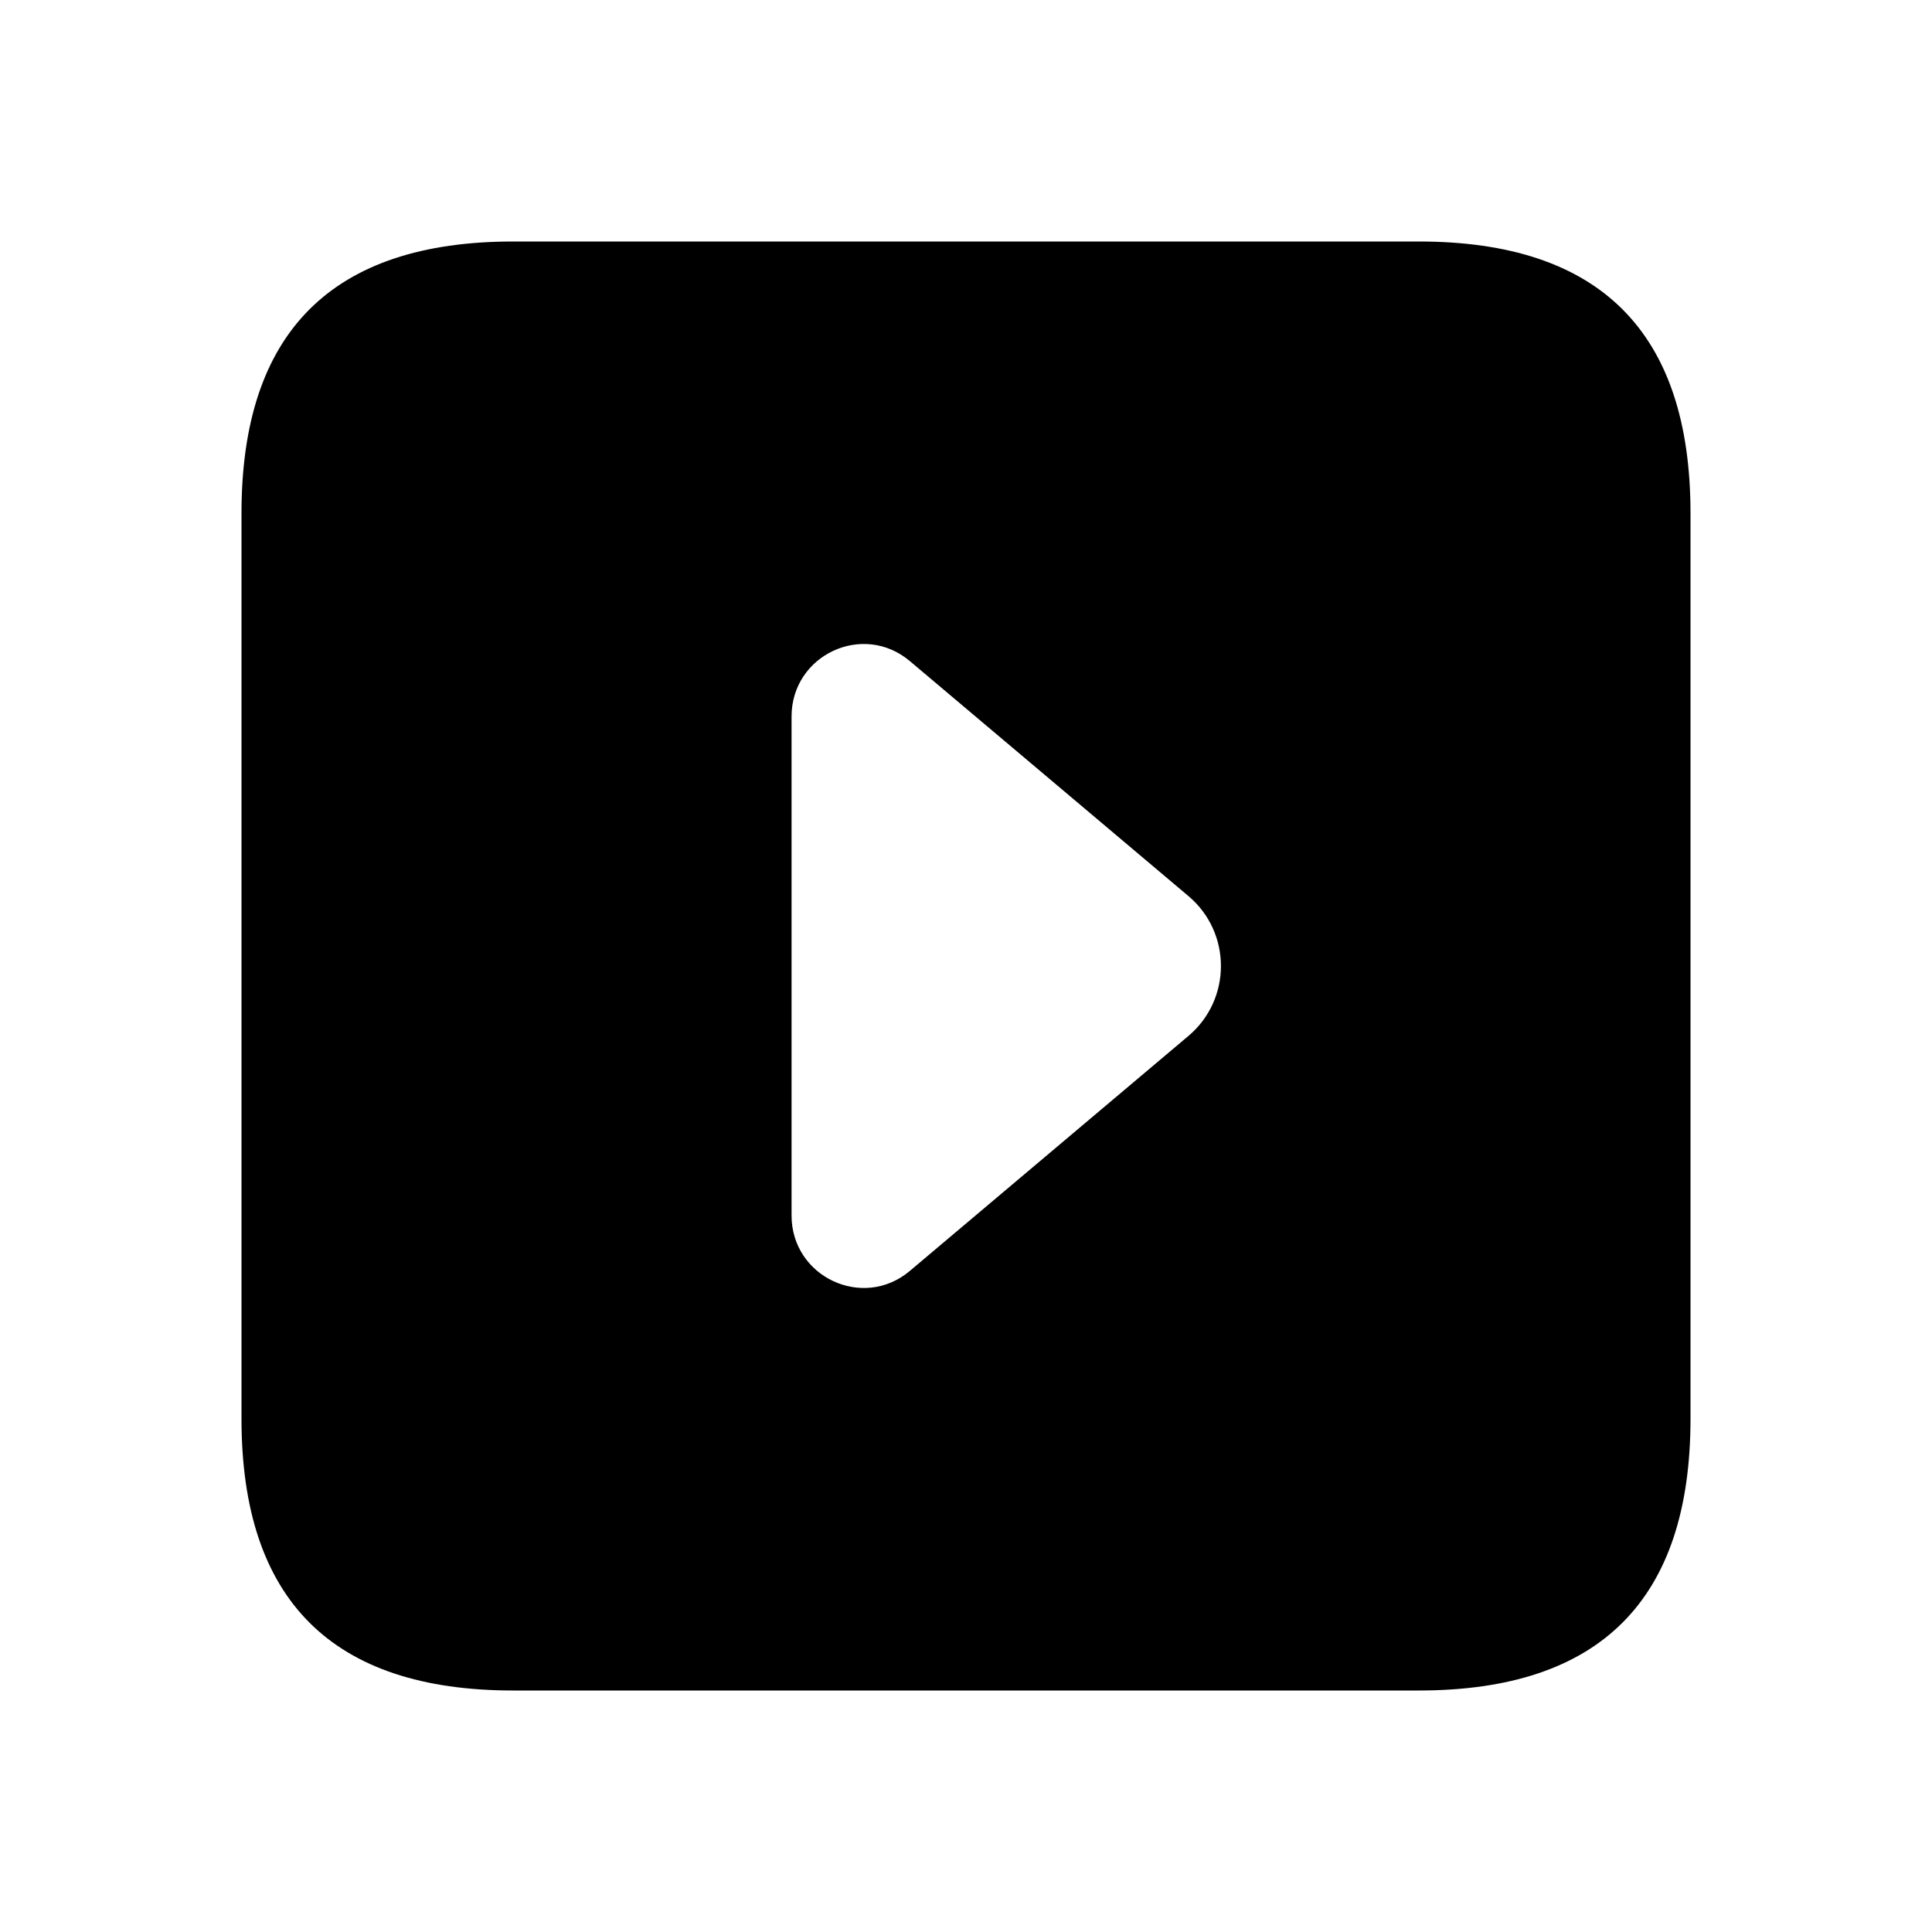
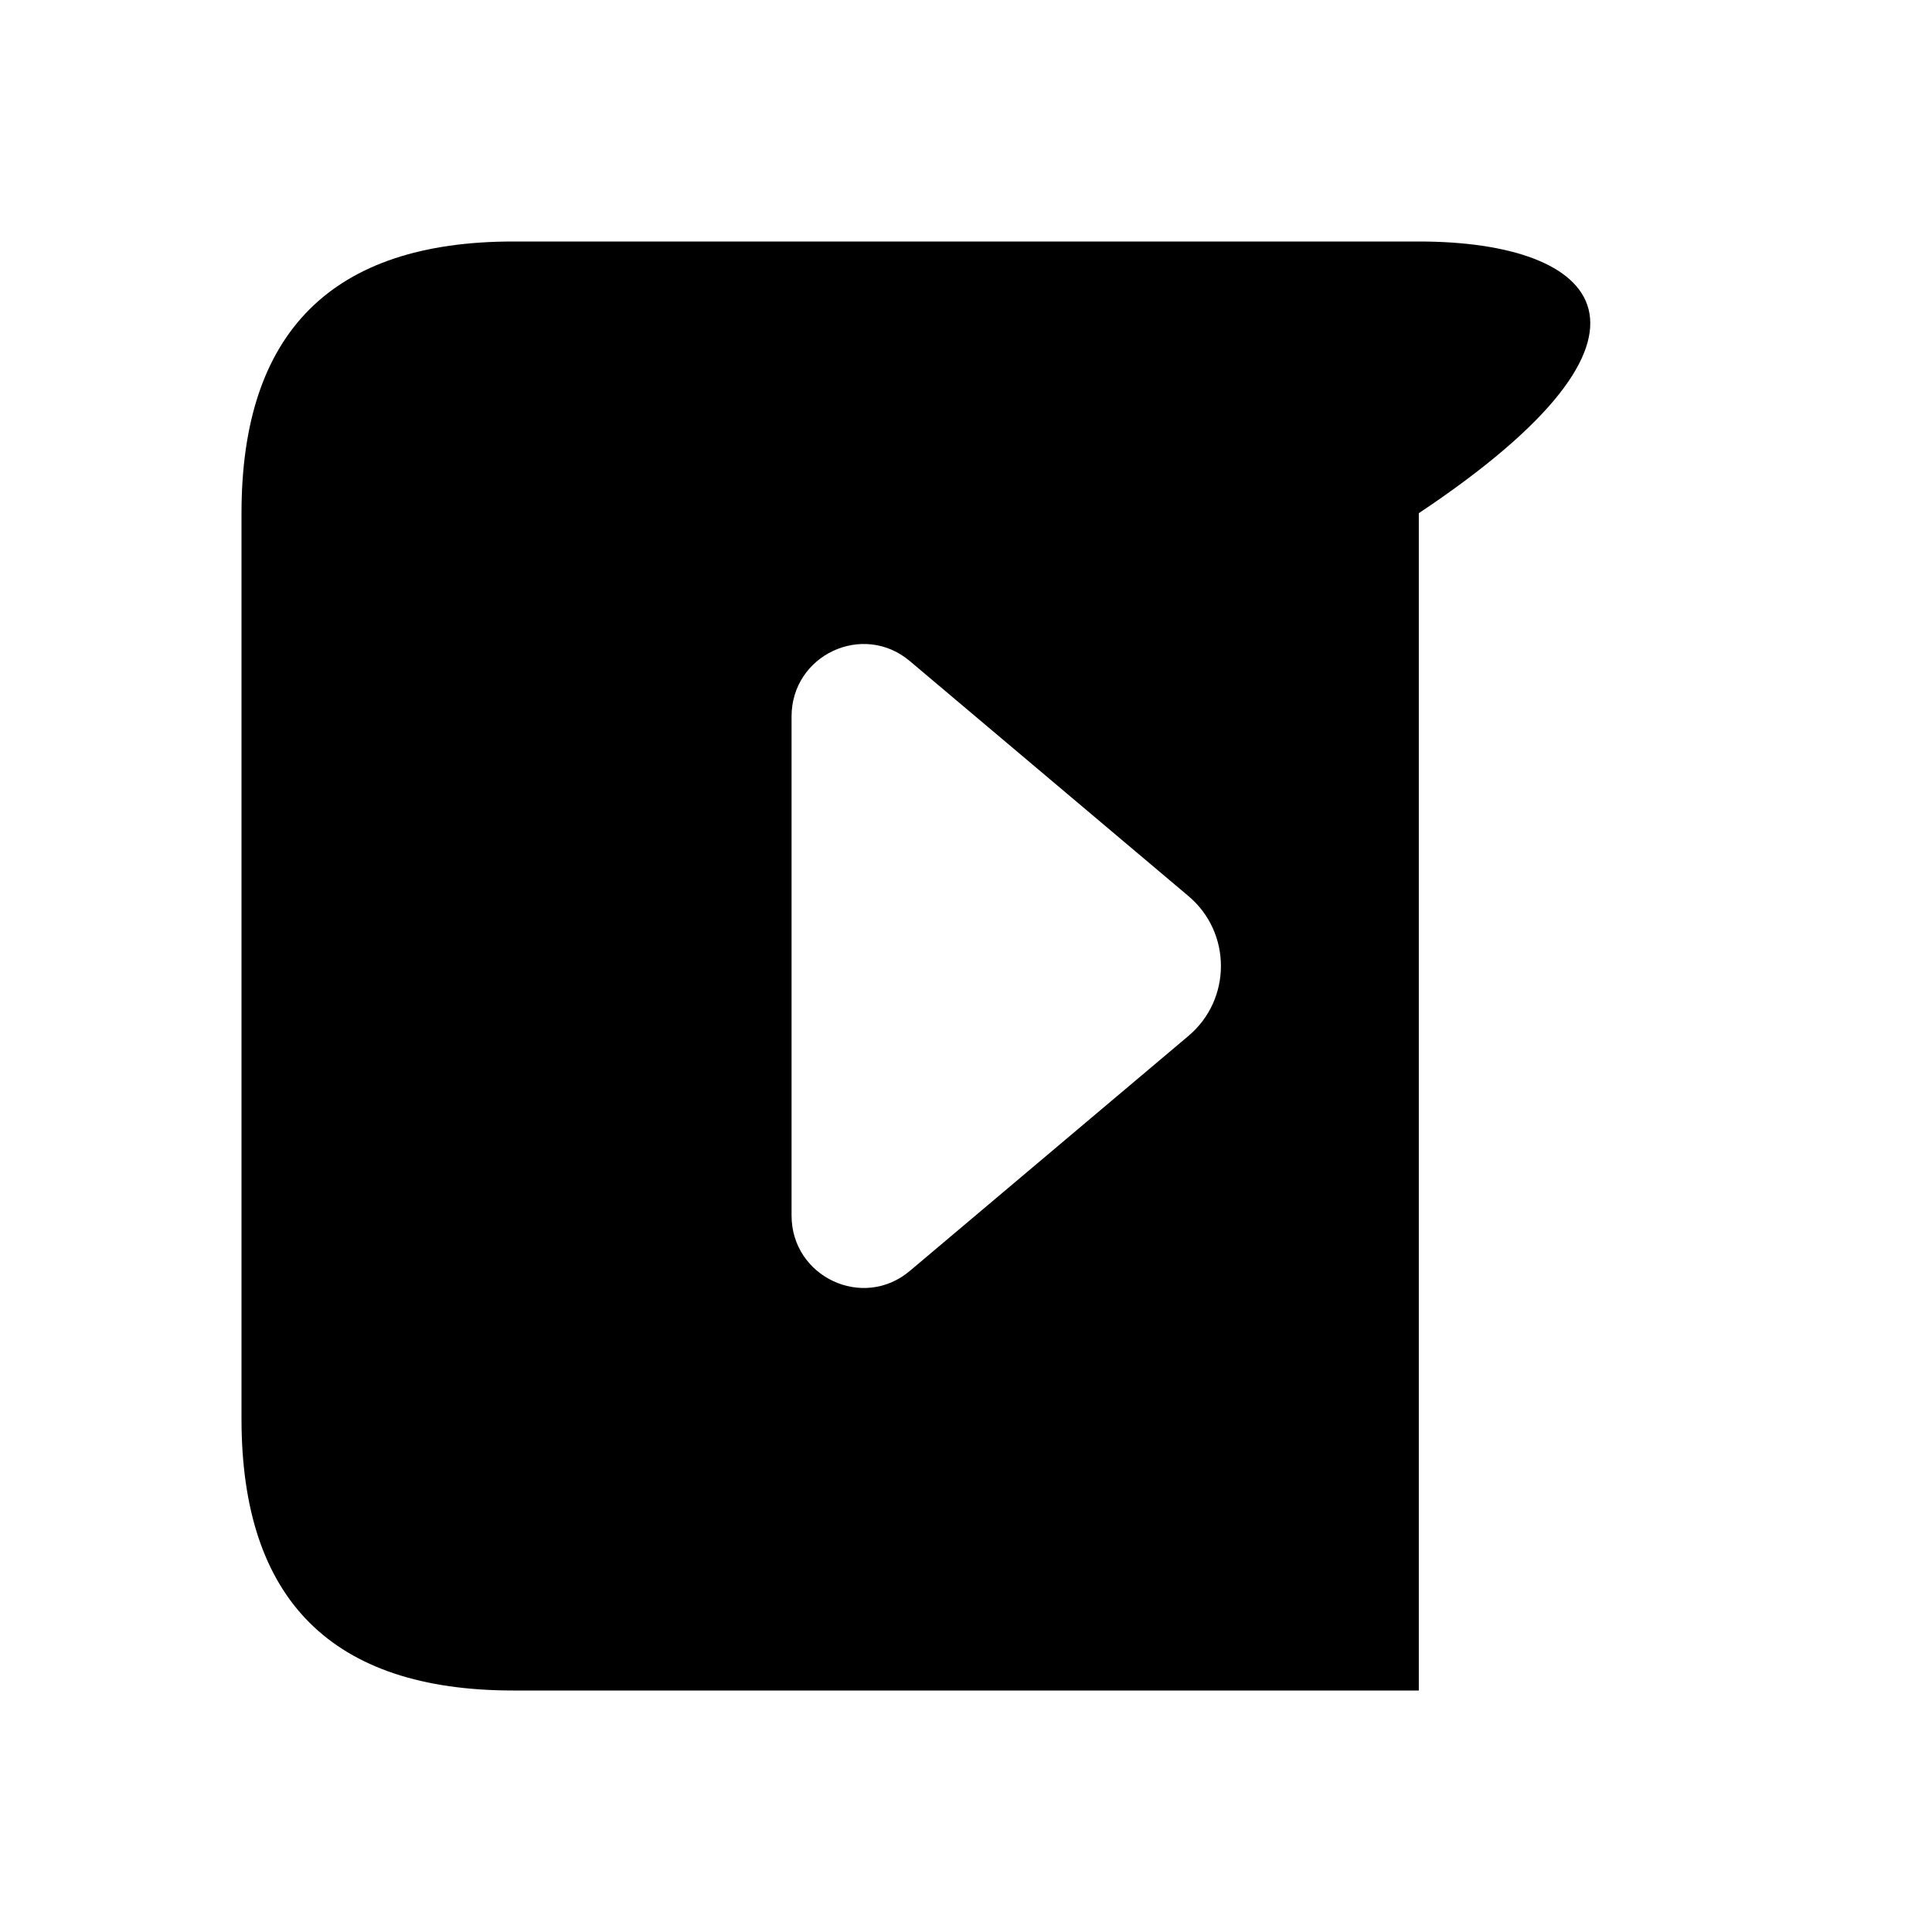
<svg xmlns="http://www.w3.org/2000/svg" width="24" height="24" viewBox="0 0 24 24" fill="none">
-   <path d="M17.625 3H6.375C4.125 3 3 4.125 3 6.375V17.625C3 19.875 4.125 21 6.375 21H17.625C19.875 21 21 19.875 21 17.625V6.375C21 4.125 19.875 3 17.625 3ZM14.764 12.868L11.302 15.788C10.72 16.279 9.833 15.862 9.833 15.099V8.901C9.833 8.137 10.719 7.721 11.302 8.212L14.764 11.132C15.301 11.585 15.301 12.415 14.764 12.868Z" fill="black" />
+   <path d="M17.625 3H6.375C4.125 3 3 4.125 3 6.375V17.625C3 19.875 4.125 21 6.375 21H17.625V6.375C21 4.125 19.875 3 17.625 3ZM14.764 12.868L11.302 15.788C10.72 16.279 9.833 15.862 9.833 15.099V8.901C9.833 8.137 10.719 7.721 11.302 8.212L14.764 11.132C15.301 11.585 15.301 12.415 14.764 12.868Z" fill="black" />
</svg>